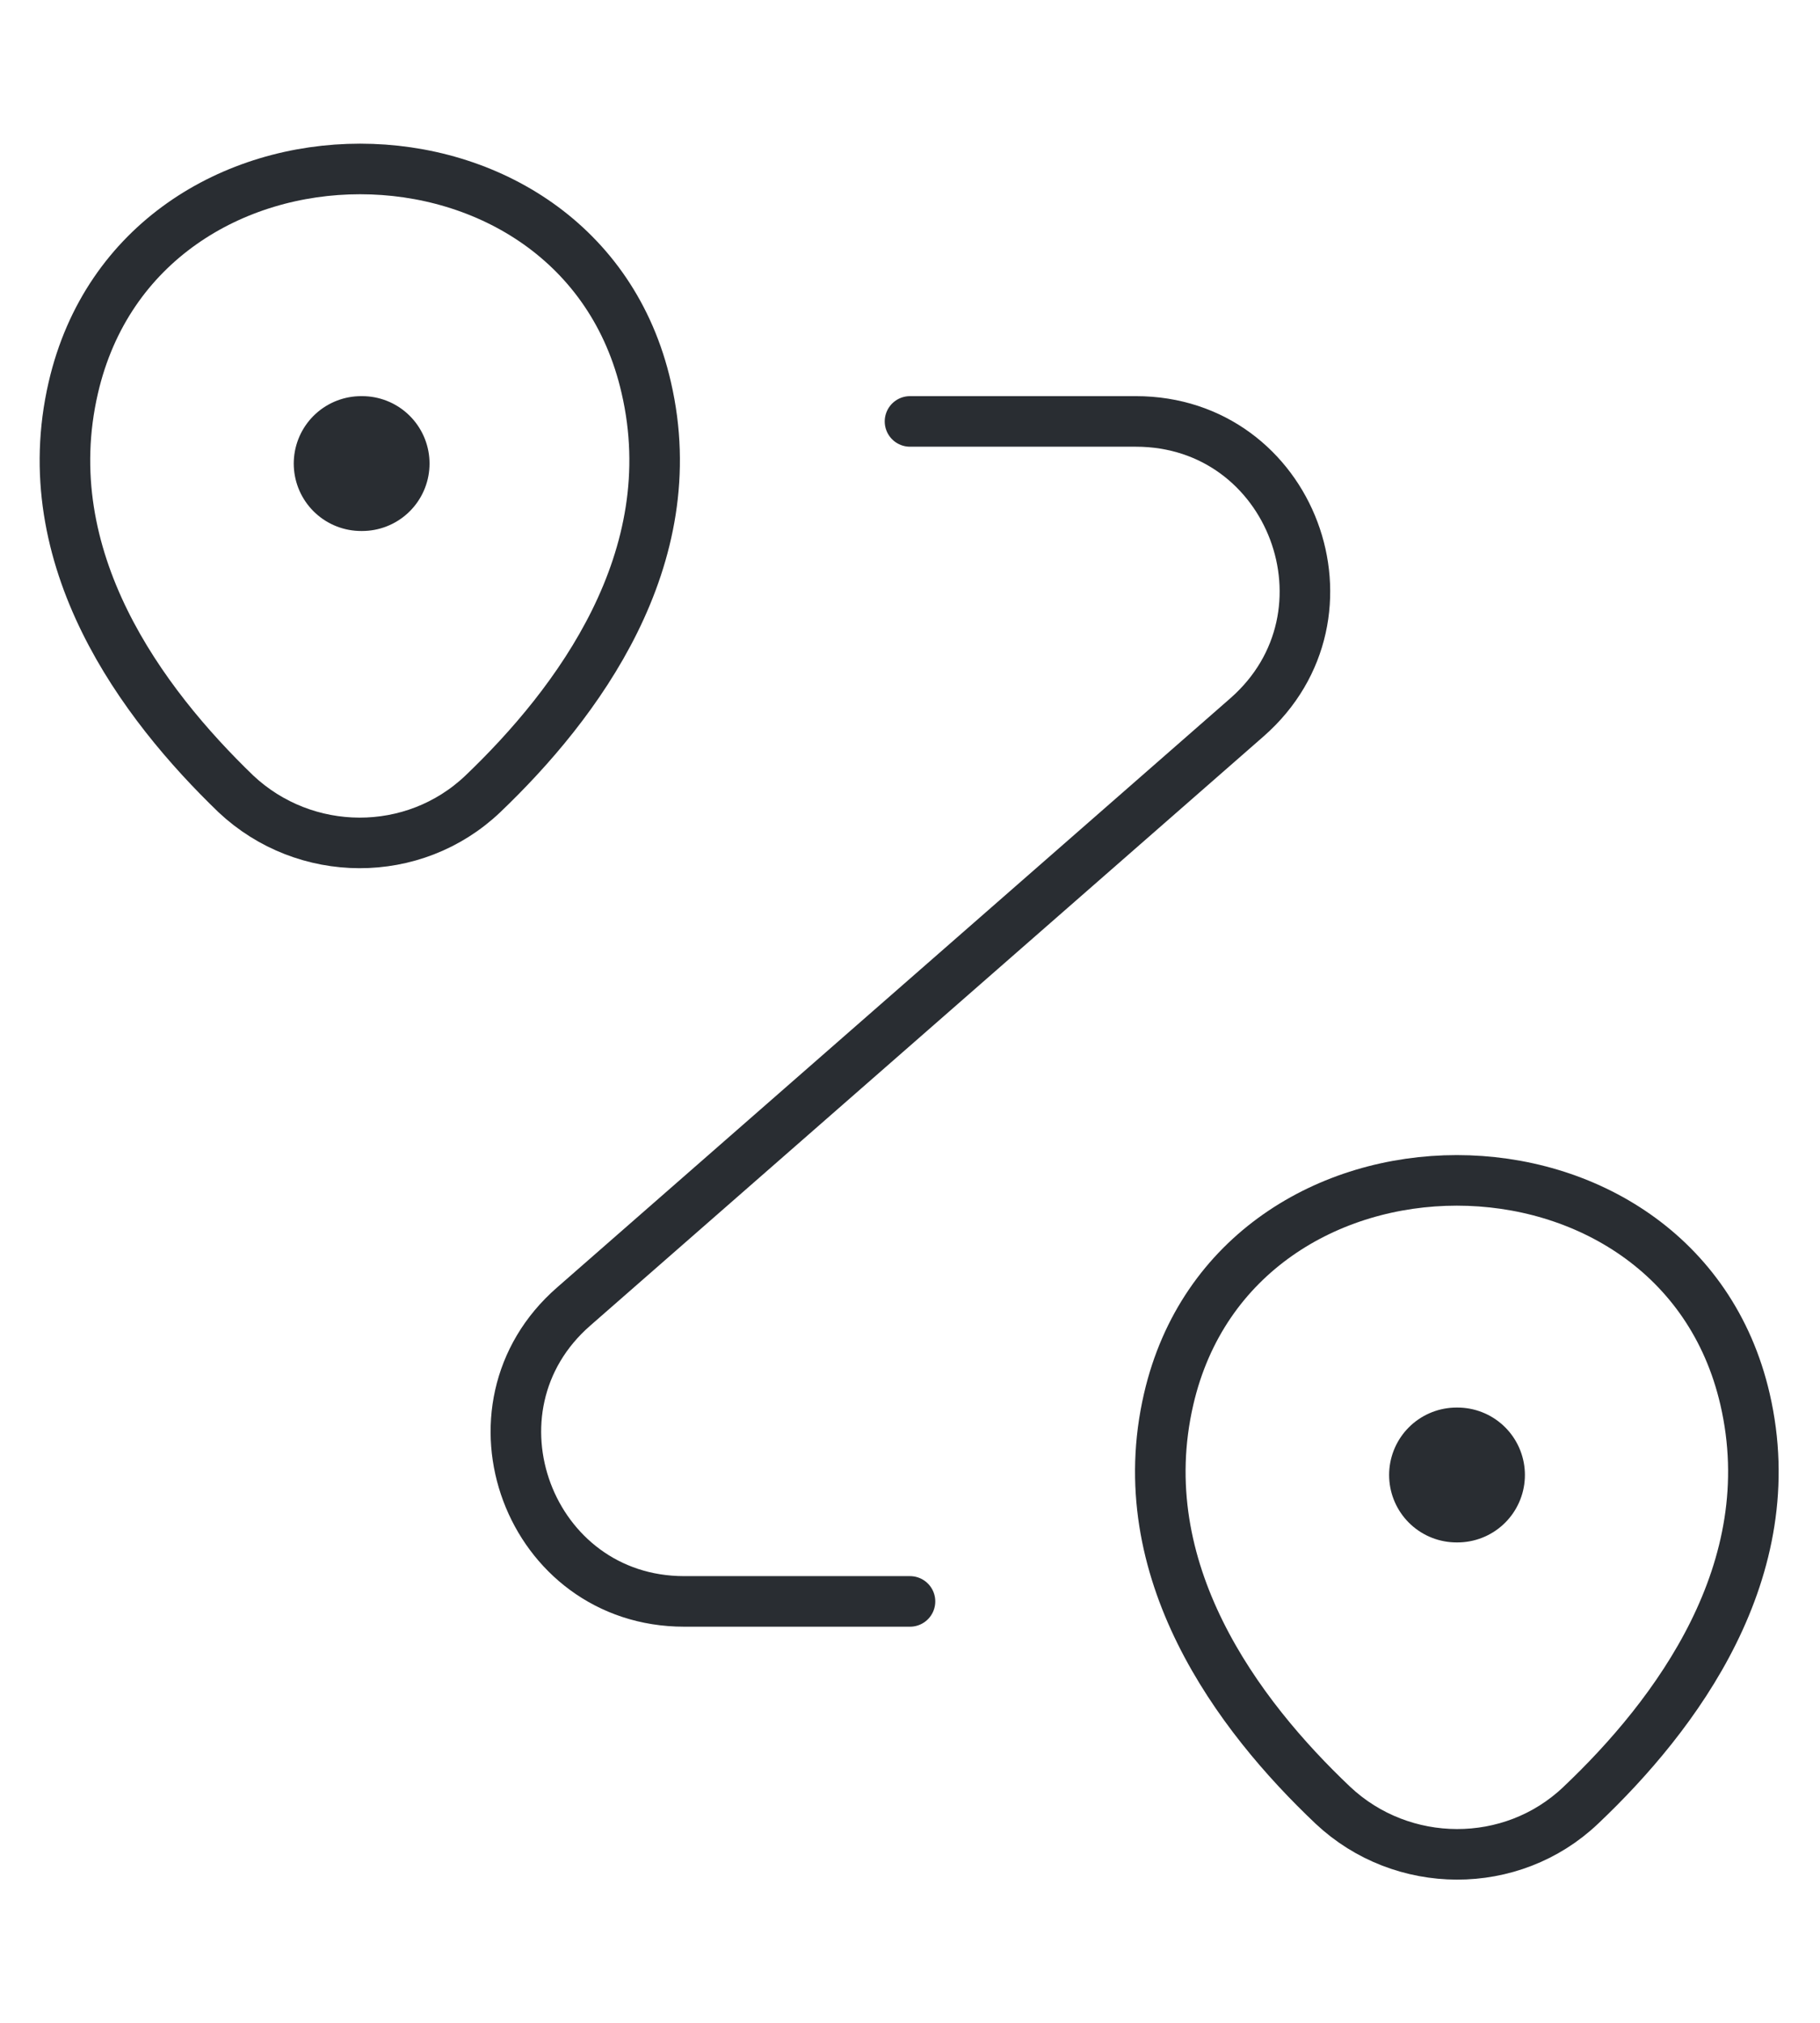
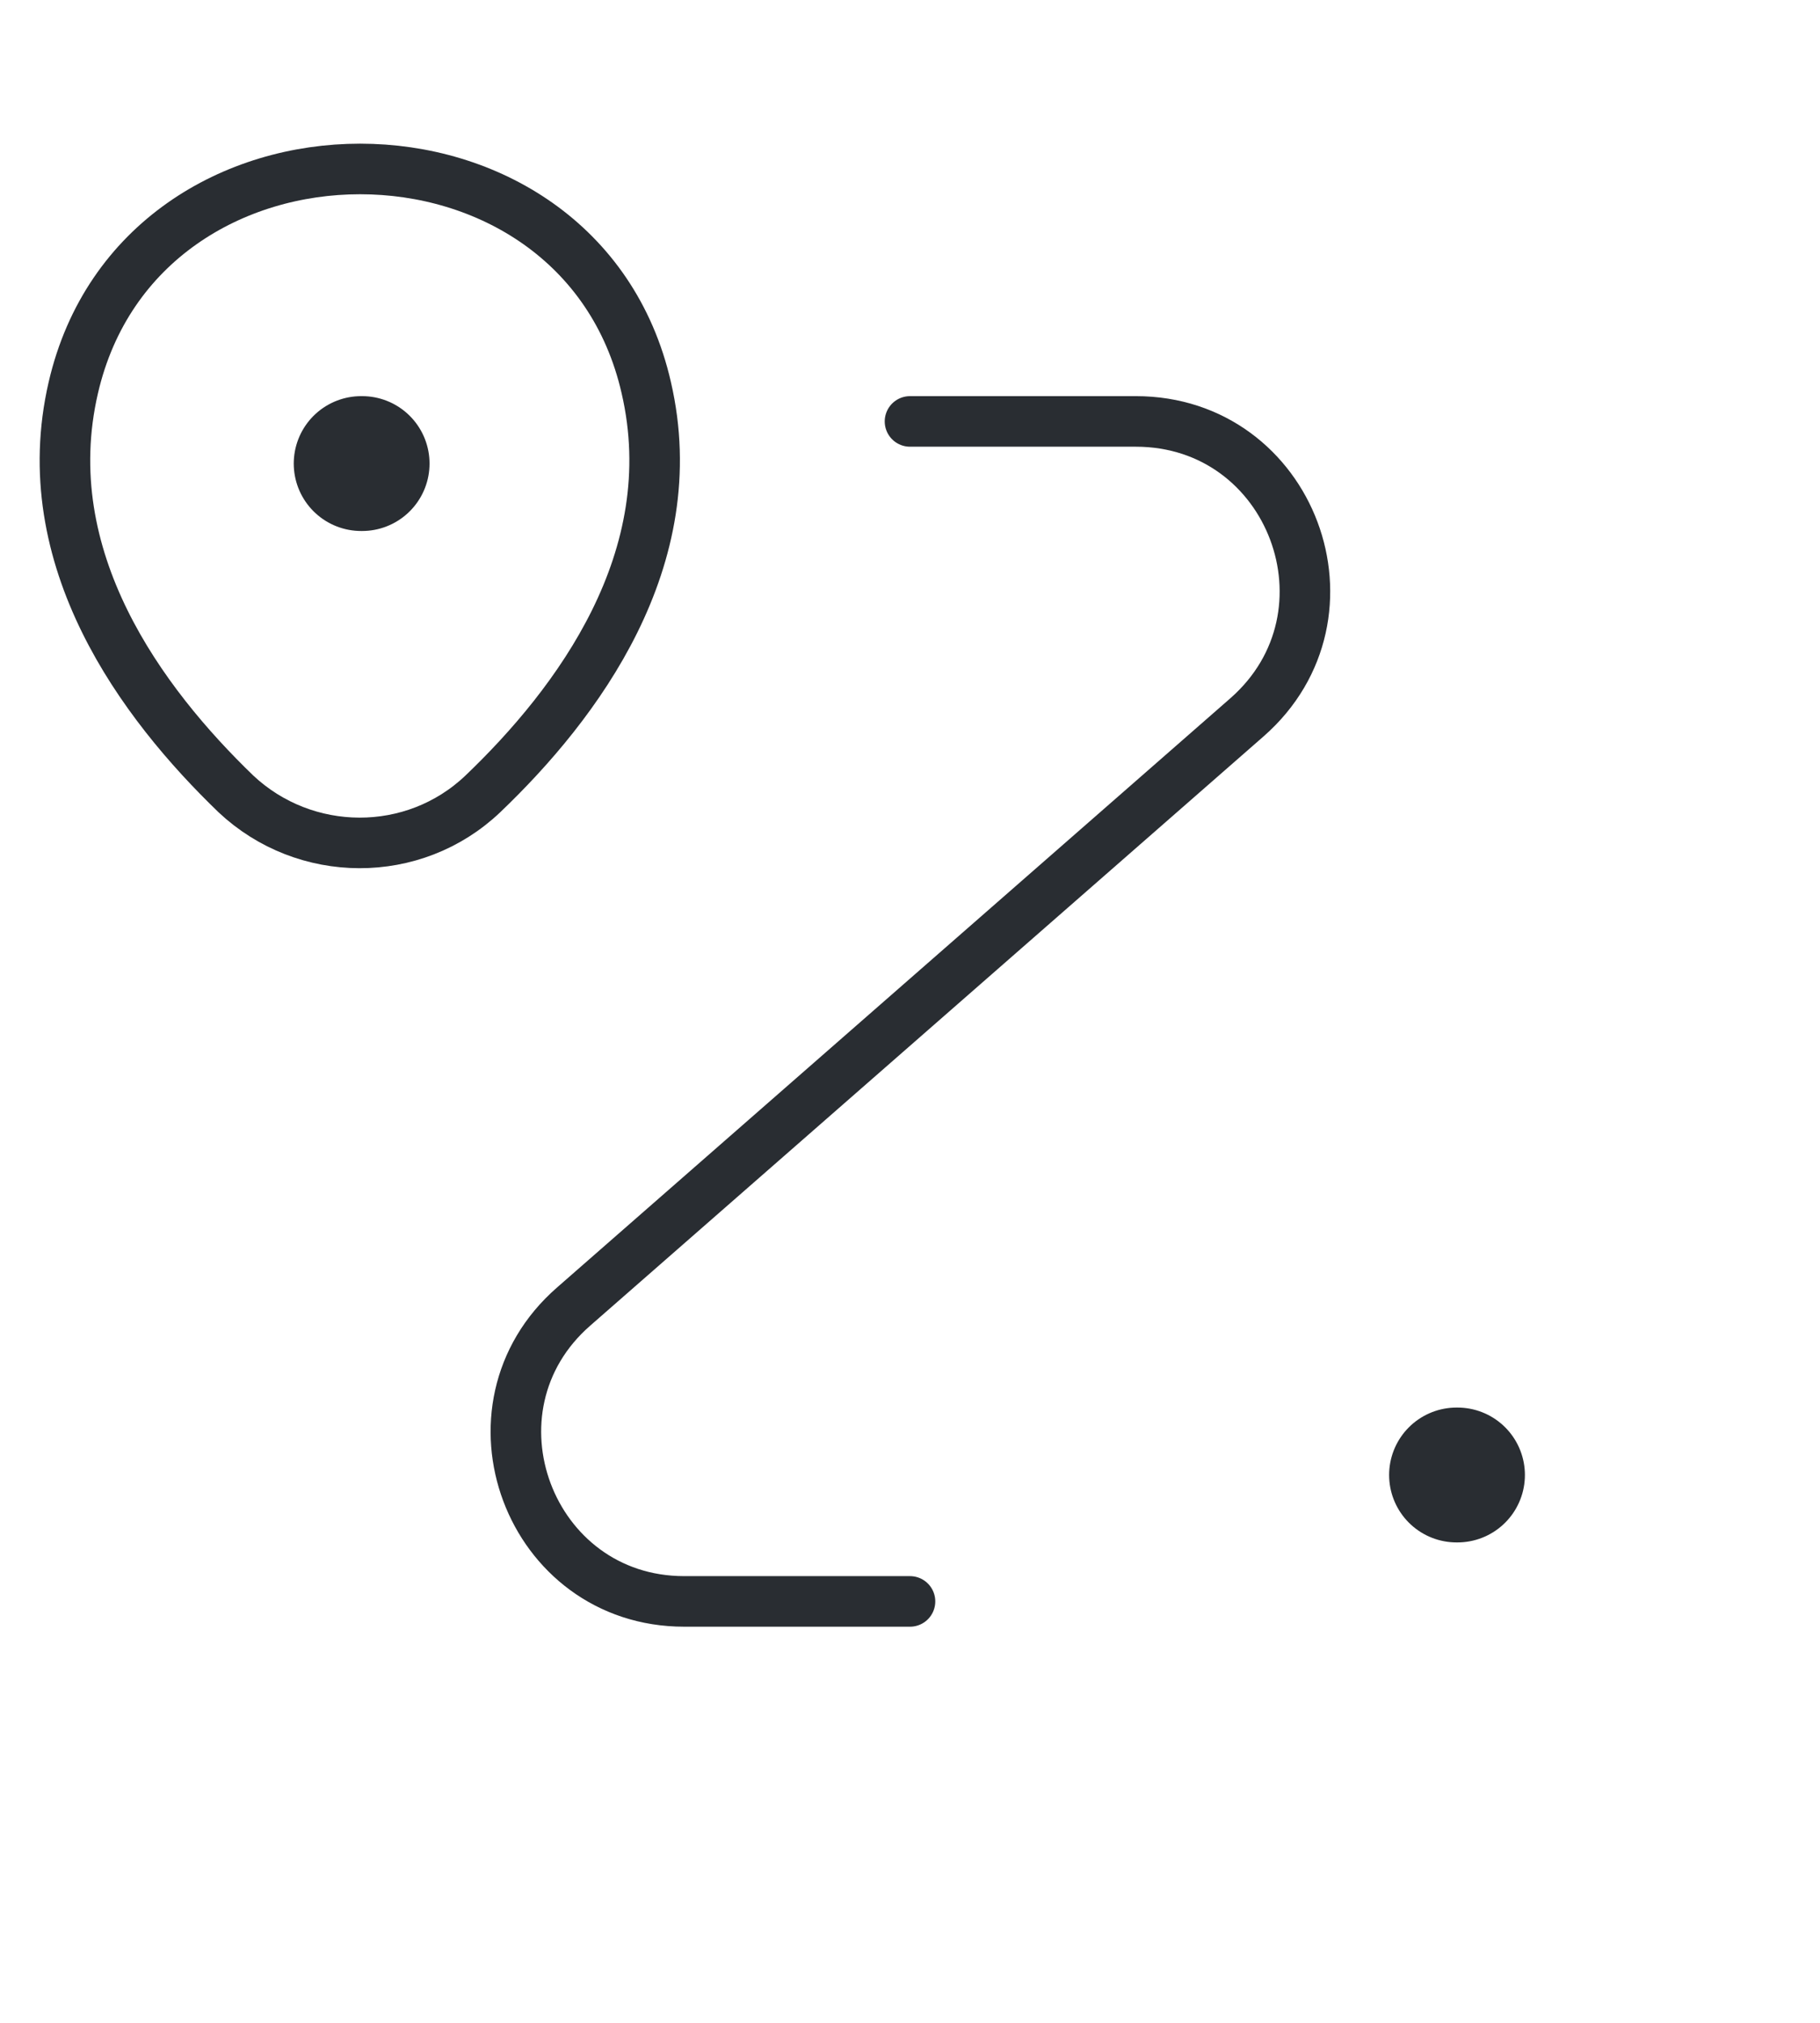
<svg xmlns="http://www.w3.org/2000/svg" width="108" height="120" viewBox="0 0 108 120" fill="none">
  <g id="routing">
    <path id="Vector" d="M4.35 22.998C8.35 5.698 34.4 5.698 38.35 22.998C40.7 33.148 34.25 41.748 28.65 47.098C24.55 50.998 18.1 50.948 14 47.098C8.45 41.748 2 33.148 4.35 22.998Z" stroke="#292D32" stroke-width="3" />
-     <path id="Vector_2" d="M69.35 82.998C73.35 65.698 99.55 65.698 103.55 82.998C105.9 93.148 99.45 101.748 93.8 107.098C89.7 110.998 83.2 110.948 79.1 107.098C73.45 101.748 67 93.148 69.35 82.998Z" stroke="#292D32" stroke-width="3" />
    <path id="Vector_3" d="M54 25H67.4C76.65 25 80.95 36.45 74 42.55L34.05 77.5C27.1 83.55 31.4 95 40.6 95H54" stroke="#292D32" stroke-width="3" stroke-linecap="round" stroke-linejoin="round" />
    <path id="Vector_4" d="M21.431 27.5H21.489" stroke="#292D32" stroke-width="8" stroke-linecap="round" stroke-linejoin="round" />
    <path id="Vector_5" d="M86.431 87.5H86.489" stroke="#292D32" stroke-width="8" stroke-linecap="round" stroke-linejoin="round" />
  </g>
</svg>